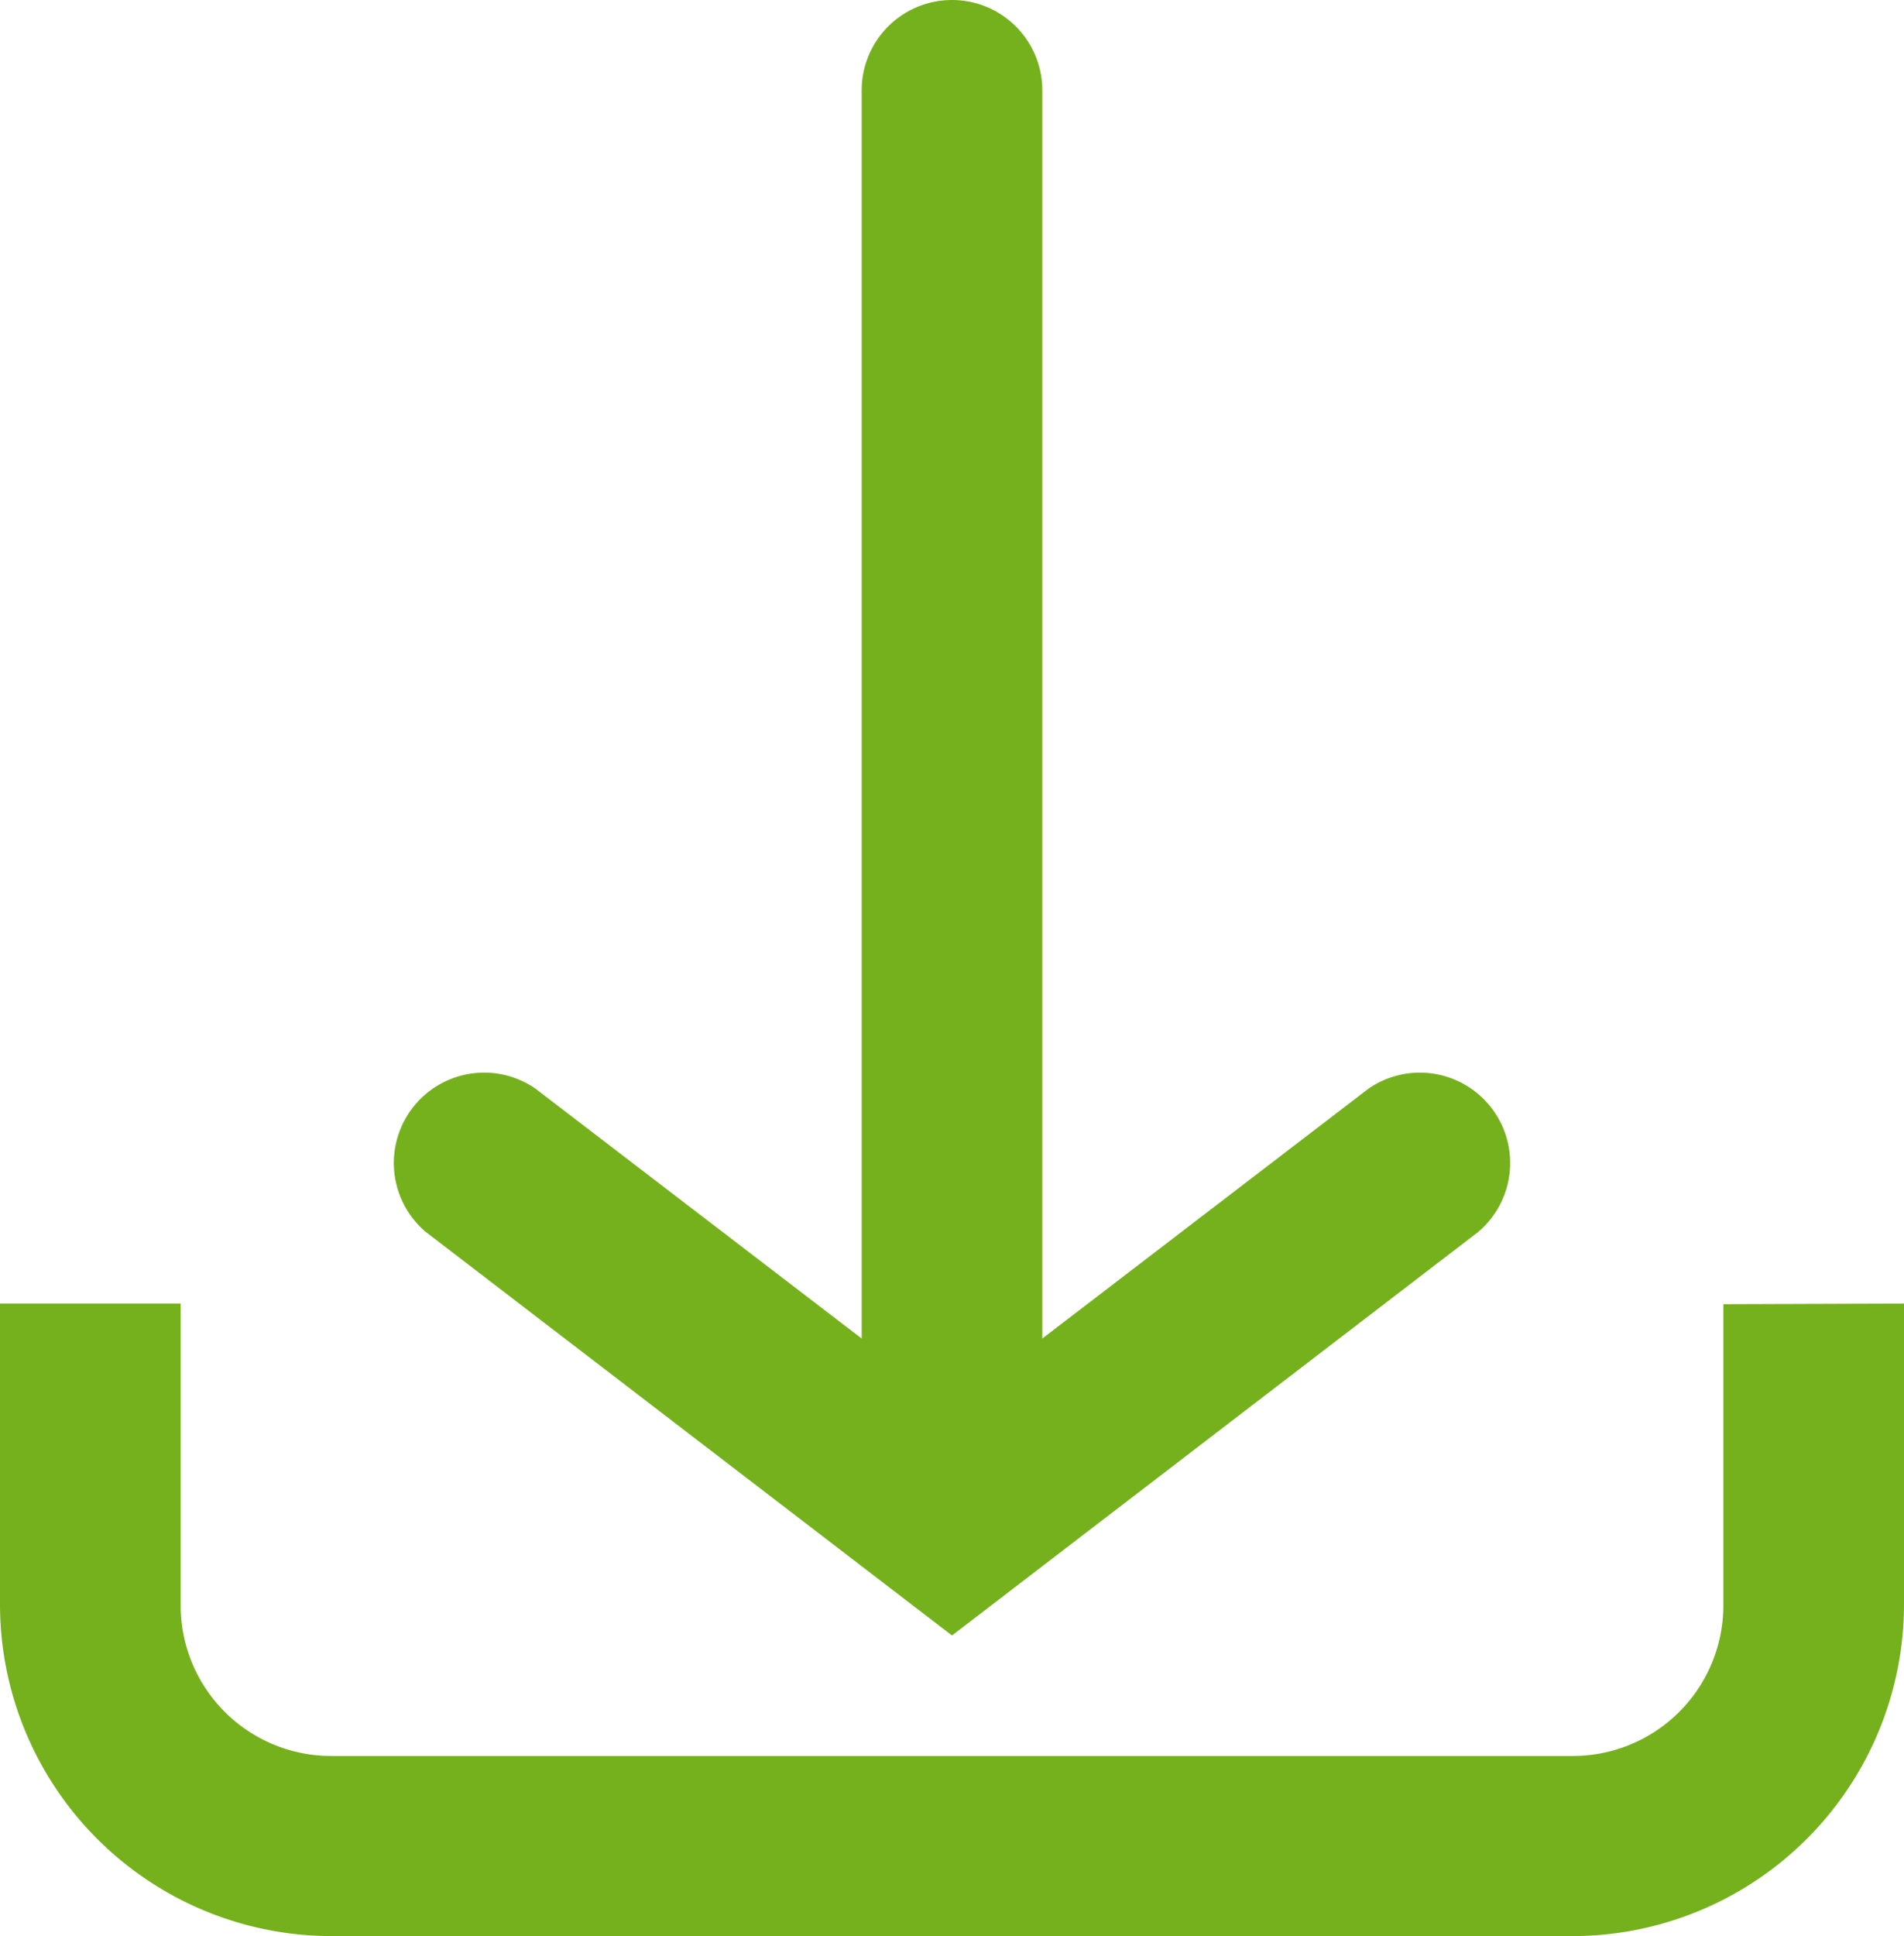
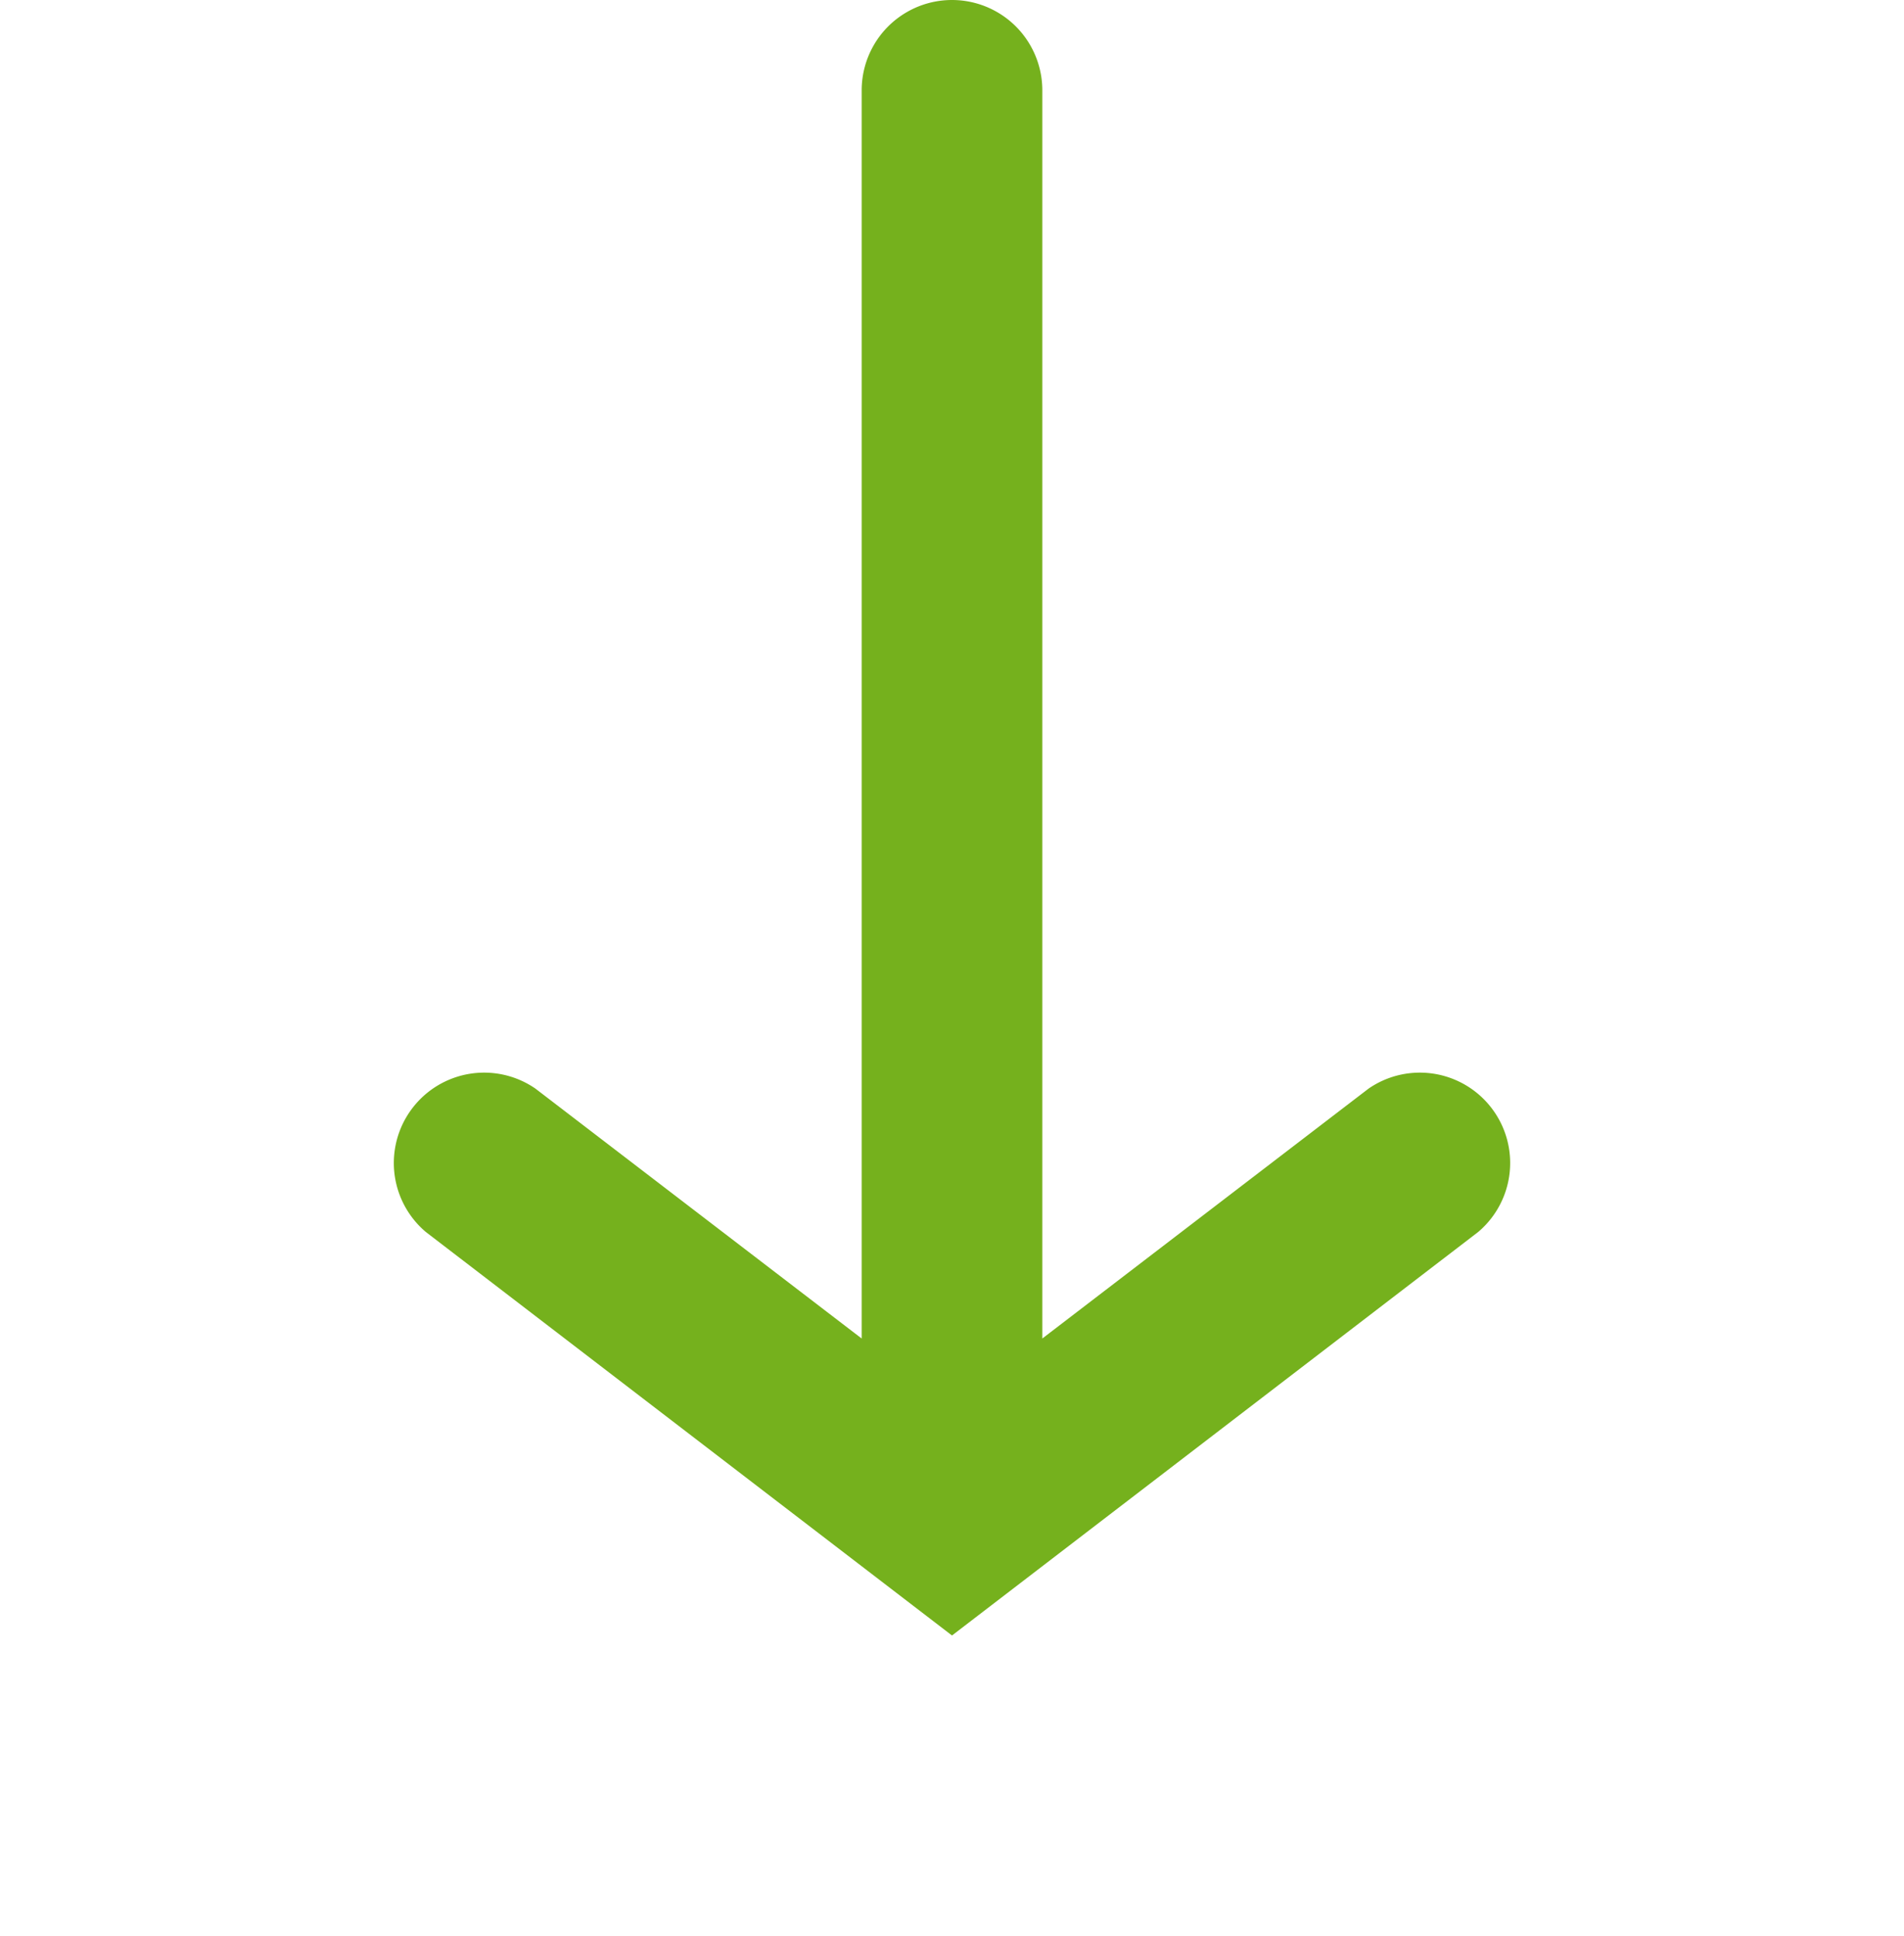
<svg xmlns="http://www.w3.org/2000/svg" viewBox="0 0 31.62 32.14">
  <defs>
    <style>.cls-1{fill:#75b11d;}</style>
  </defs>
  <title>Element 17</title>
  <g id="Ebene_2" data-name="Ebene 2">
    <g id="Layer_1" data-name="Layer 1">
      <path class="cls-1" d="M7.07,20.45l8.74,6.7,8.74-6.7a1.5,1.5,0,0,0-1.82-2.38l-5.42,4.15V1.5a1.5,1.5,0,1,0-3,0V22.22L8.89,18.07a1.5,1.5,0,0,0-1.82,2.38Z" />
-       <path class="cls-1" d="M28.62,21.65v5a2.5,2.5,0,0,1-2.5,2.5H5.5A2.5,2.5,0,0,1,3,26.64v-5H0v5a5.51,5.51,0,0,0,5.5,5.5H26.12a5.51,5.51,0,0,0,5.5-5.5v-5Z" />
    </g>
  </g>
</svg>